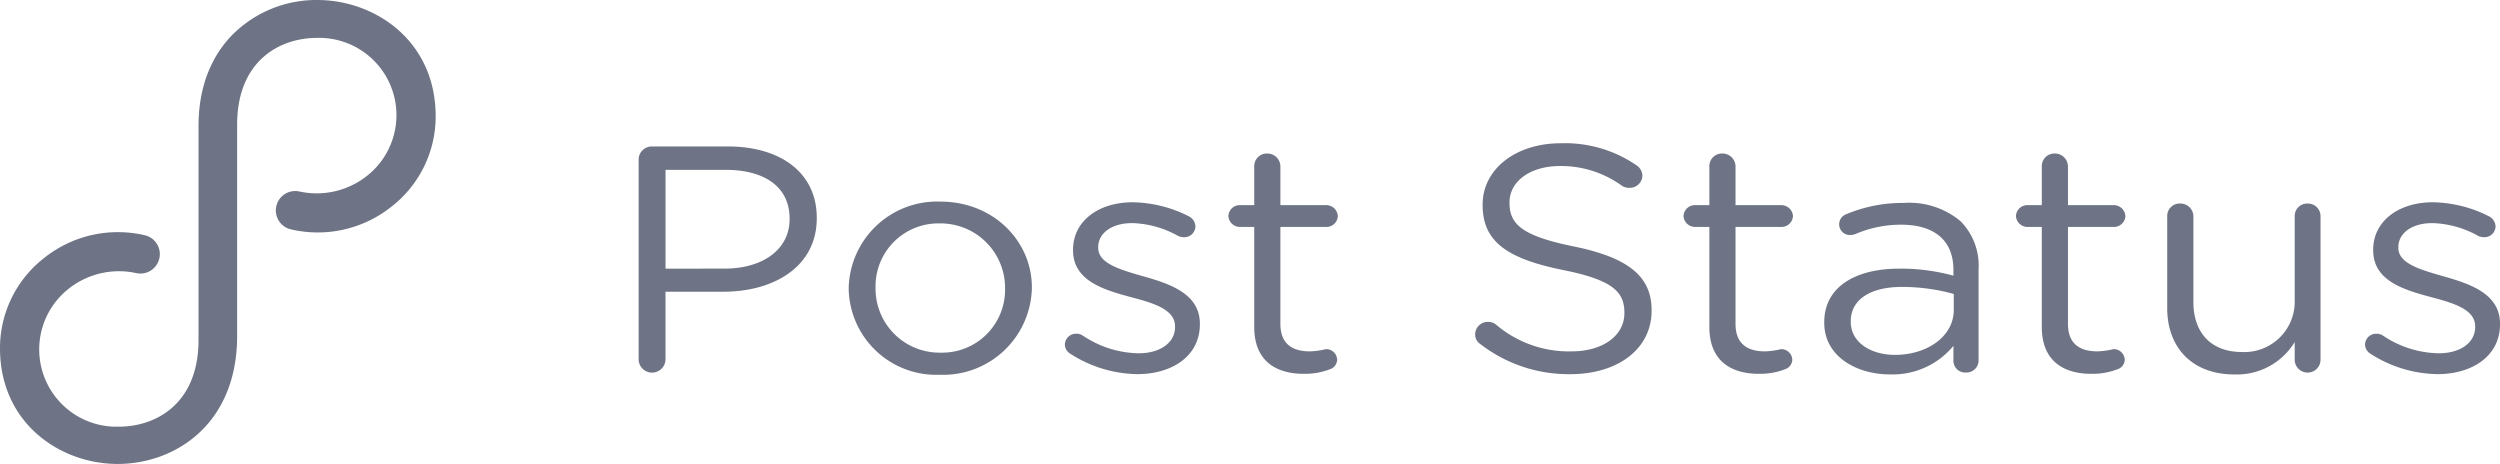
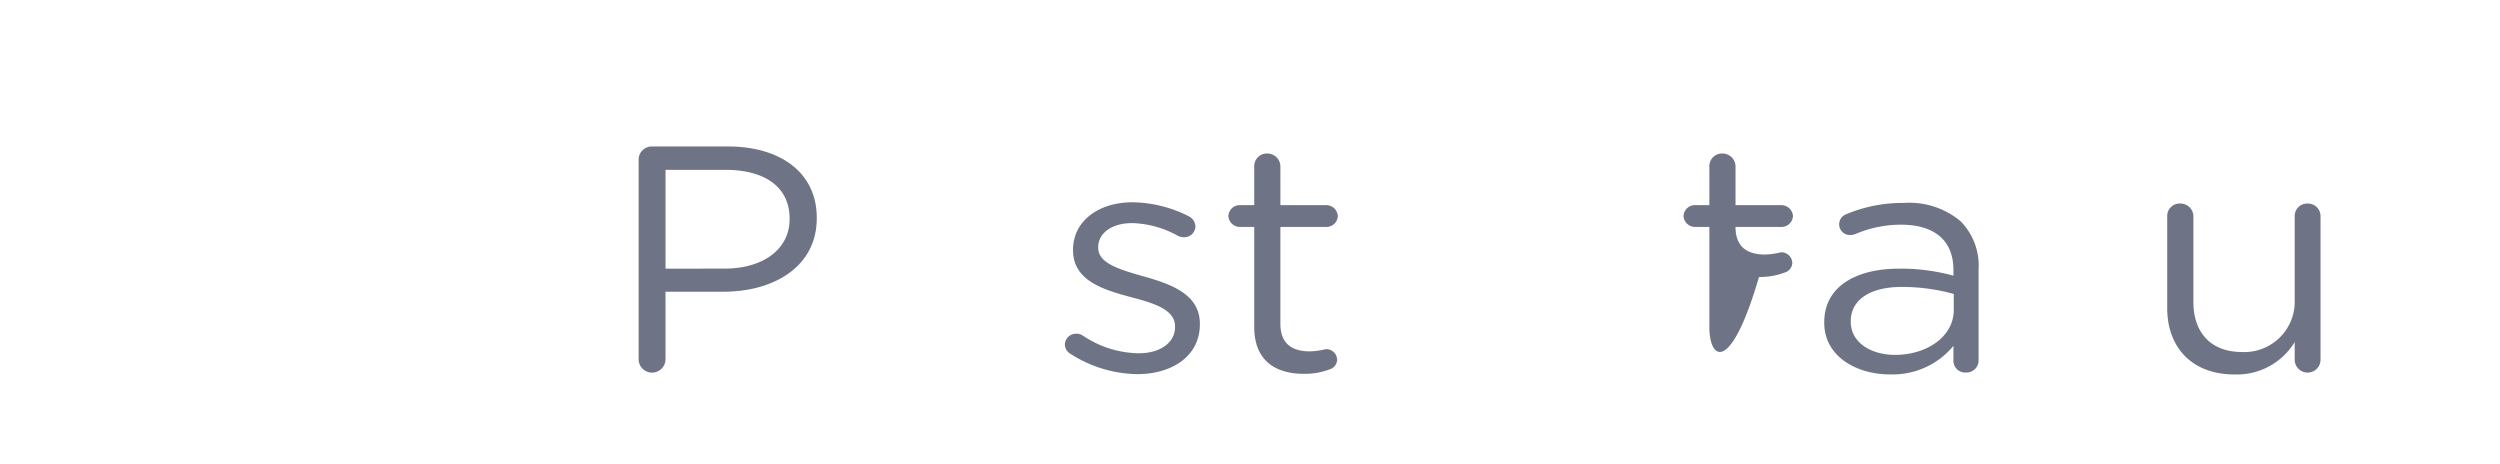
<svg xmlns="http://www.w3.org/2000/svg" width="248" height="46.023" viewBox="0 0 248 46.023">
  <g id="Group_2059" data-name="Group 2059" transform="translate(0 0)">
    <g id="Group_382" data-name="Group 382" transform="translate(63.353 14.211)">
      <path id="Path_9910" data-name="Path 9910" d="M307.171,283a1.308,1.308,0,0,1,1.315-1.273h7.52c5.328,0,8.835,2.672,8.835,7.062v.064c0,4.8-4.249,7.285-9.273,7.285h-5.733v6.744a1.333,1.333,0,0,1-2.664,0Zm8.5,10.847c3.912,0,6.475-1.972,6.475-4.9v-.064c0-3.181-2.529-4.835-6.339-4.835h-5.969v9.8Z" transform="translate(-307.171 -281.41)" fill="#6e7485" />
-       <path id="Path_9911" data-name="Path 9911" d="M346.264,300.645v-.064a8.776,8.776,0,0,1,9.1-8.589c5.227,0,9.071,3.881,9.071,8.525v.064a8.805,8.805,0,0,1-9.139,8.589A8.686,8.686,0,0,1,346.264,300.645Zm15.512,0v-.064a6.4,6.4,0,0,0-6.475-6.426,6.236,6.236,0,0,0-6.373,6.362v.064a6.343,6.343,0,0,0,6.441,6.394A6.239,6.239,0,0,0,361.776,300.645Z" transform="translate(-325.426 -286.204)" fill="#6e7485" />
      <path id="Path_9912" data-name="Path 9912" d="M386.967,307.095a1.088,1.088,0,0,1-.472-.891,1.1,1.1,0,0,1,1.147-1.05,1.083,1.083,0,0,1,.641.191,10.2,10.2,0,0,0,5.53,1.749c2.091,0,3.608-1.018,3.608-2.608v-.064c0-1.654-2.057-2.29-4.35-2.894-2.731-.732-5.766-1.623-5.766-4.644v-.064c0-2.831,2.5-4.708,5.935-4.708a12.721,12.721,0,0,1,5.564,1.4,1.181,1.181,0,0,1,.641,1.018,1.1,1.1,0,0,1-1.147,1.049,1.37,1.37,0,0,1-.573-.127,9.858,9.858,0,0,0-4.553-1.272c-2.057,0-3.372,1.018-3.372,2.386v.063c0,1.559,2.158,2.163,4.485,2.831,2.7.764,5.6,1.75,5.6,4.708v.063c0,3.118-2.731,4.931-6.205,4.931A12.561,12.561,0,0,1,386.967,307.095Z" transform="translate(-344.211 -286.259)" fill="#6e7485" />
      <path id="Path_9913" data-name="Path 9913" d="M419.485,300.251v-9.926h-1.417a1.15,1.15,0,0,1-1.146-1.081,1.127,1.127,0,0,1,1.146-1.082h1.417v-3.881a1.251,1.251,0,0,1,1.281-1.241,1.3,1.3,0,0,1,1.316,1.241v3.881H426.6a1.158,1.158,0,0,1,1.18,1.082,1.136,1.136,0,0,1-1.18,1.081h-4.519v9.607c0,2,1.18,2.736,2.934,2.736a7.764,7.764,0,0,0,1.585-.222,1.092,1.092,0,0,1,1.113,1.049,1.031,1.031,0,0,1-.742.955,6.908,6.908,0,0,1-2.563.445C421.609,304.9,419.485,303.591,419.485,300.251Z" transform="translate(-358.419 -282.023)" fill="#6e7485" />
-       <path id="Path_9914" data-name="Path 9914" d="M463.351,301.046a1.114,1.114,0,0,1-.506-.954,1.252,1.252,0,0,1,1.281-1.241,1.22,1.22,0,0,1,.809.286,11.116,11.116,0,0,0,7.453,2.64c3.17,0,5.261-1.591,5.261-3.786v-.063c0-2.068-1.18-3.245-6.137-4.231-5.43-1.114-7.925-2.768-7.925-6.426v-.063c0-3.5,3.271-6.076,7.756-6.076a12.542,12.542,0,0,1,7.52,2.195,1.276,1.276,0,0,1,.573,1.018,1.246,1.246,0,0,1-1.281,1.209,1.294,1.294,0,0,1-.776-.223,10.269,10.269,0,0,0-6.1-1.94c-3.069,0-5.025,1.59-5.025,3.594v.063c0,2.1,1.214,3.277,6.407,4.327,5.261,1.082,7.688,2.894,7.688,6.3v.064c0,3.818-3.372,6.3-8.059,6.3A14.313,14.313,0,0,1,463.351,301.046Z" transform="translate(-379.863 -281.132)" fill="#6e7485" />
-       <path id="Path_9915" data-name="Path 9915" d="M504.185,300.251v-9.926h-1.416a1.15,1.15,0,0,1-1.147-1.081,1.128,1.128,0,0,1,1.147-1.082h1.416v-3.881a1.251,1.251,0,0,1,1.282-1.241,1.3,1.3,0,0,1,1.315,1.241v3.881H511.3a1.158,1.158,0,0,1,1.18,1.082,1.136,1.136,0,0,1-1.18,1.081h-4.519v9.607c0,2,1.181,2.736,2.934,2.736a7.772,7.772,0,0,0,1.585-.222,1.092,1.092,0,0,1,1.113,1.049,1.031,1.031,0,0,1-.742.955,6.91,6.91,0,0,1-2.563.445C506.31,304.9,504.185,303.591,504.185,300.251Z" transform="translate(-397.97 -282.023)" fill="#6e7485" />
+       <path id="Path_9915" data-name="Path 9915" d="M504.185,300.251v-9.926h-1.416a1.15,1.15,0,0,1-1.147-1.081,1.128,1.128,0,0,1,1.147-1.082h1.416v-3.881a1.251,1.251,0,0,1,1.282-1.241,1.3,1.3,0,0,1,1.315,1.241v3.881H511.3a1.158,1.158,0,0,1,1.18,1.082,1.136,1.136,0,0,1-1.18,1.081h-4.519c0,2,1.181,2.736,2.934,2.736a7.772,7.772,0,0,0,1.585-.222,1.092,1.092,0,0,1,1.113,1.049,1.031,1.031,0,0,1-.742.955,6.91,6.91,0,0,1-2.563.445C506.31,304.9,504.185,303.591,504.185,300.251Z" transform="translate(-397.97 -282.023)" fill="#6e7485" />
      <path id="Path_9916" data-name="Path 9916" d="M527.811,304.129v-.064c0-3.467,3.035-5.312,7.452-5.312a19.541,19.541,0,0,1,5.362.7v-.573c0-2.958-1.923-4.486-5.193-4.486a11.438,11.438,0,0,0-4.519.923,1.388,1.388,0,0,1-.472.1,1.066,1.066,0,0,1-.439-2.068,14.458,14.458,0,0,1,5.7-1.114,7.936,7.936,0,0,1,5.632,1.813,6.28,6.28,0,0,1,1.787,4.8v9a1.2,1.2,0,0,1-1.247,1.209,1.165,1.165,0,0,1-1.248-1.145v-1.5a7.806,7.806,0,0,1-6.307,2.832C531.082,309.25,527.811,307.5,527.811,304.129Zm12.848-1.273v-1.59a19.182,19.182,0,0,0-5.125-.7c-3.271,0-5.092,1.336-5.092,3.4v.064c0,2.067,2.023,3.277,4.384,3.277C538.029,307.31,540.659,305.465,540.659,302.856Z" transform="translate(-410.199 -286.315)" fill="#6e7485" />
-       <path id="Path_9917" data-name="Path 9917" d="M566.05,300.251v-9.926h-1.417a1.15,1.15,0,0,1-1.147-1.081,1.128,1.128,0,0,1,1.147-1.082h1.417v-3.881a1.251,1.251,0,0,1,1.281-1.241,1.3,1.3,0,0,1,1.315,1.241v3.881h4.519a1.158,1.158,0,0,1,1.18,1.082,1.136,1.136,0,0,1-1.18,1.081h-4.519v9.607c0,2,1.18,2.736,2.934,2.736a7.773,7.773,0,0,0,1.586-.222,1.092,1.092,0,0,1,1.113,1.049,1.031,1.031,0,0,1-.742.955,6.91,6.91,0,0,1-2.564.445C568.175,304.9,566.05,303.591,566.05,300.251Z" transform="translate(-426.857 -282.023)" fill="#6e7485" />
      <path id="Path_9918" data-name="Path 9918" d="M606.846,307.875a1.282,1.282,0,0,1-2.563,0v-1.782a6.717,6.717,0,0,1-5.969,3.213c-4.215,0-6.677-2.672-6.677-6.585v-9.13a1.232,1.232,0,0,1,1.282-1.24,1.282,1.282,0,0,1,1.315,1.24v8.526c0,3.054,1.754,4.963,4.823,4.963a5,5,0,0,0,5.227-5.153v-8.335a1.231,1.231,0,0,1,1.281-1.24,1.252,1.252,0,0,1,1.281,1.24Z" transform="translate(-440.002 -286.371)" fill="#6e7485" />
-       <path id="Path_9919" data-name="Path 9919" d="M628.923,307.095a1.09,1.09,0,0,1-.472-.891,1.1,1.1,0,0,1,1.147-1.05,1.085,1.085,0,0,1,.64.191,10.194,10.194,0,0,0,5.53,1.749c2.091,0,3.608-1.018,3.608-2.608v-.064c0-1.654-2.057-2.29-4.35-2.894-2.732-.732-5.766-1.623-5.766-4.644v-.064c0-2.831,2.5-4.708,5.935-4.708a12.723,12.723,0,0,1,5.564,1.4,1.182,1.182,0,0,1,.64,1.018,1.1,1.1,0,0,1-1.146,1.049,1.368,1.368,0,0,1-.573-.127,9.859,9.859,0,0,0-4.553-1.272c-2.057,0-3.372,1.018-3.372,2.386v.063c0,1.559,2.158,2.163,4.485,2.831,2.7.764,5.6,1.75,5.6,4.708v.063c0,3.118-2.732,4.931-6.205,4.931A12.563,12.563,0,0,1,628.923,307.095Z" transform="translate(-457.192 -286.259)" fill="#6e7485" />
    </g>
-     <path id="Path_9920" data-name="Path 9920" d="M199.987,300.495c-5.673,0-11.665-4.016-11.665-11.474a11.329,11.329,0,0,1,4.335-8.924,11.734,11.734,0,0,1,10.008-2.294,1.925,1.925,0,0,1-.829,3.761,8.034,8.034,0,0,0-6.756,1.593,7.666,7.666,0,0,0,5.036,13.641c3.633,0,7.9-2.231,7.9-8.606V266.966c0-4.845,1.976-7.777,3.7-9.37a11.761,11.761,0,0,1,8.095-3.123c5.673,0,11.729,4.015,11.729,11.537a11.327,11.327,0,0,1-4.335,8.924,11.734,11.734,0,0,1-10.008,2.295,1.925,1.925,0,1,1,.828-3.761,8.036,8.036,0,0,0,6.757-1.594,7.666,7.666,0,0,0-5.036-13.641c-3.633,0-7.9,2.231-7.9,8.606v21.1C211.779,296.606,205.66,300.495,199.987,300.495Z" transform="translate(-188.322 -254.472)" fill="#6e7485" />
  </g>
</svg>